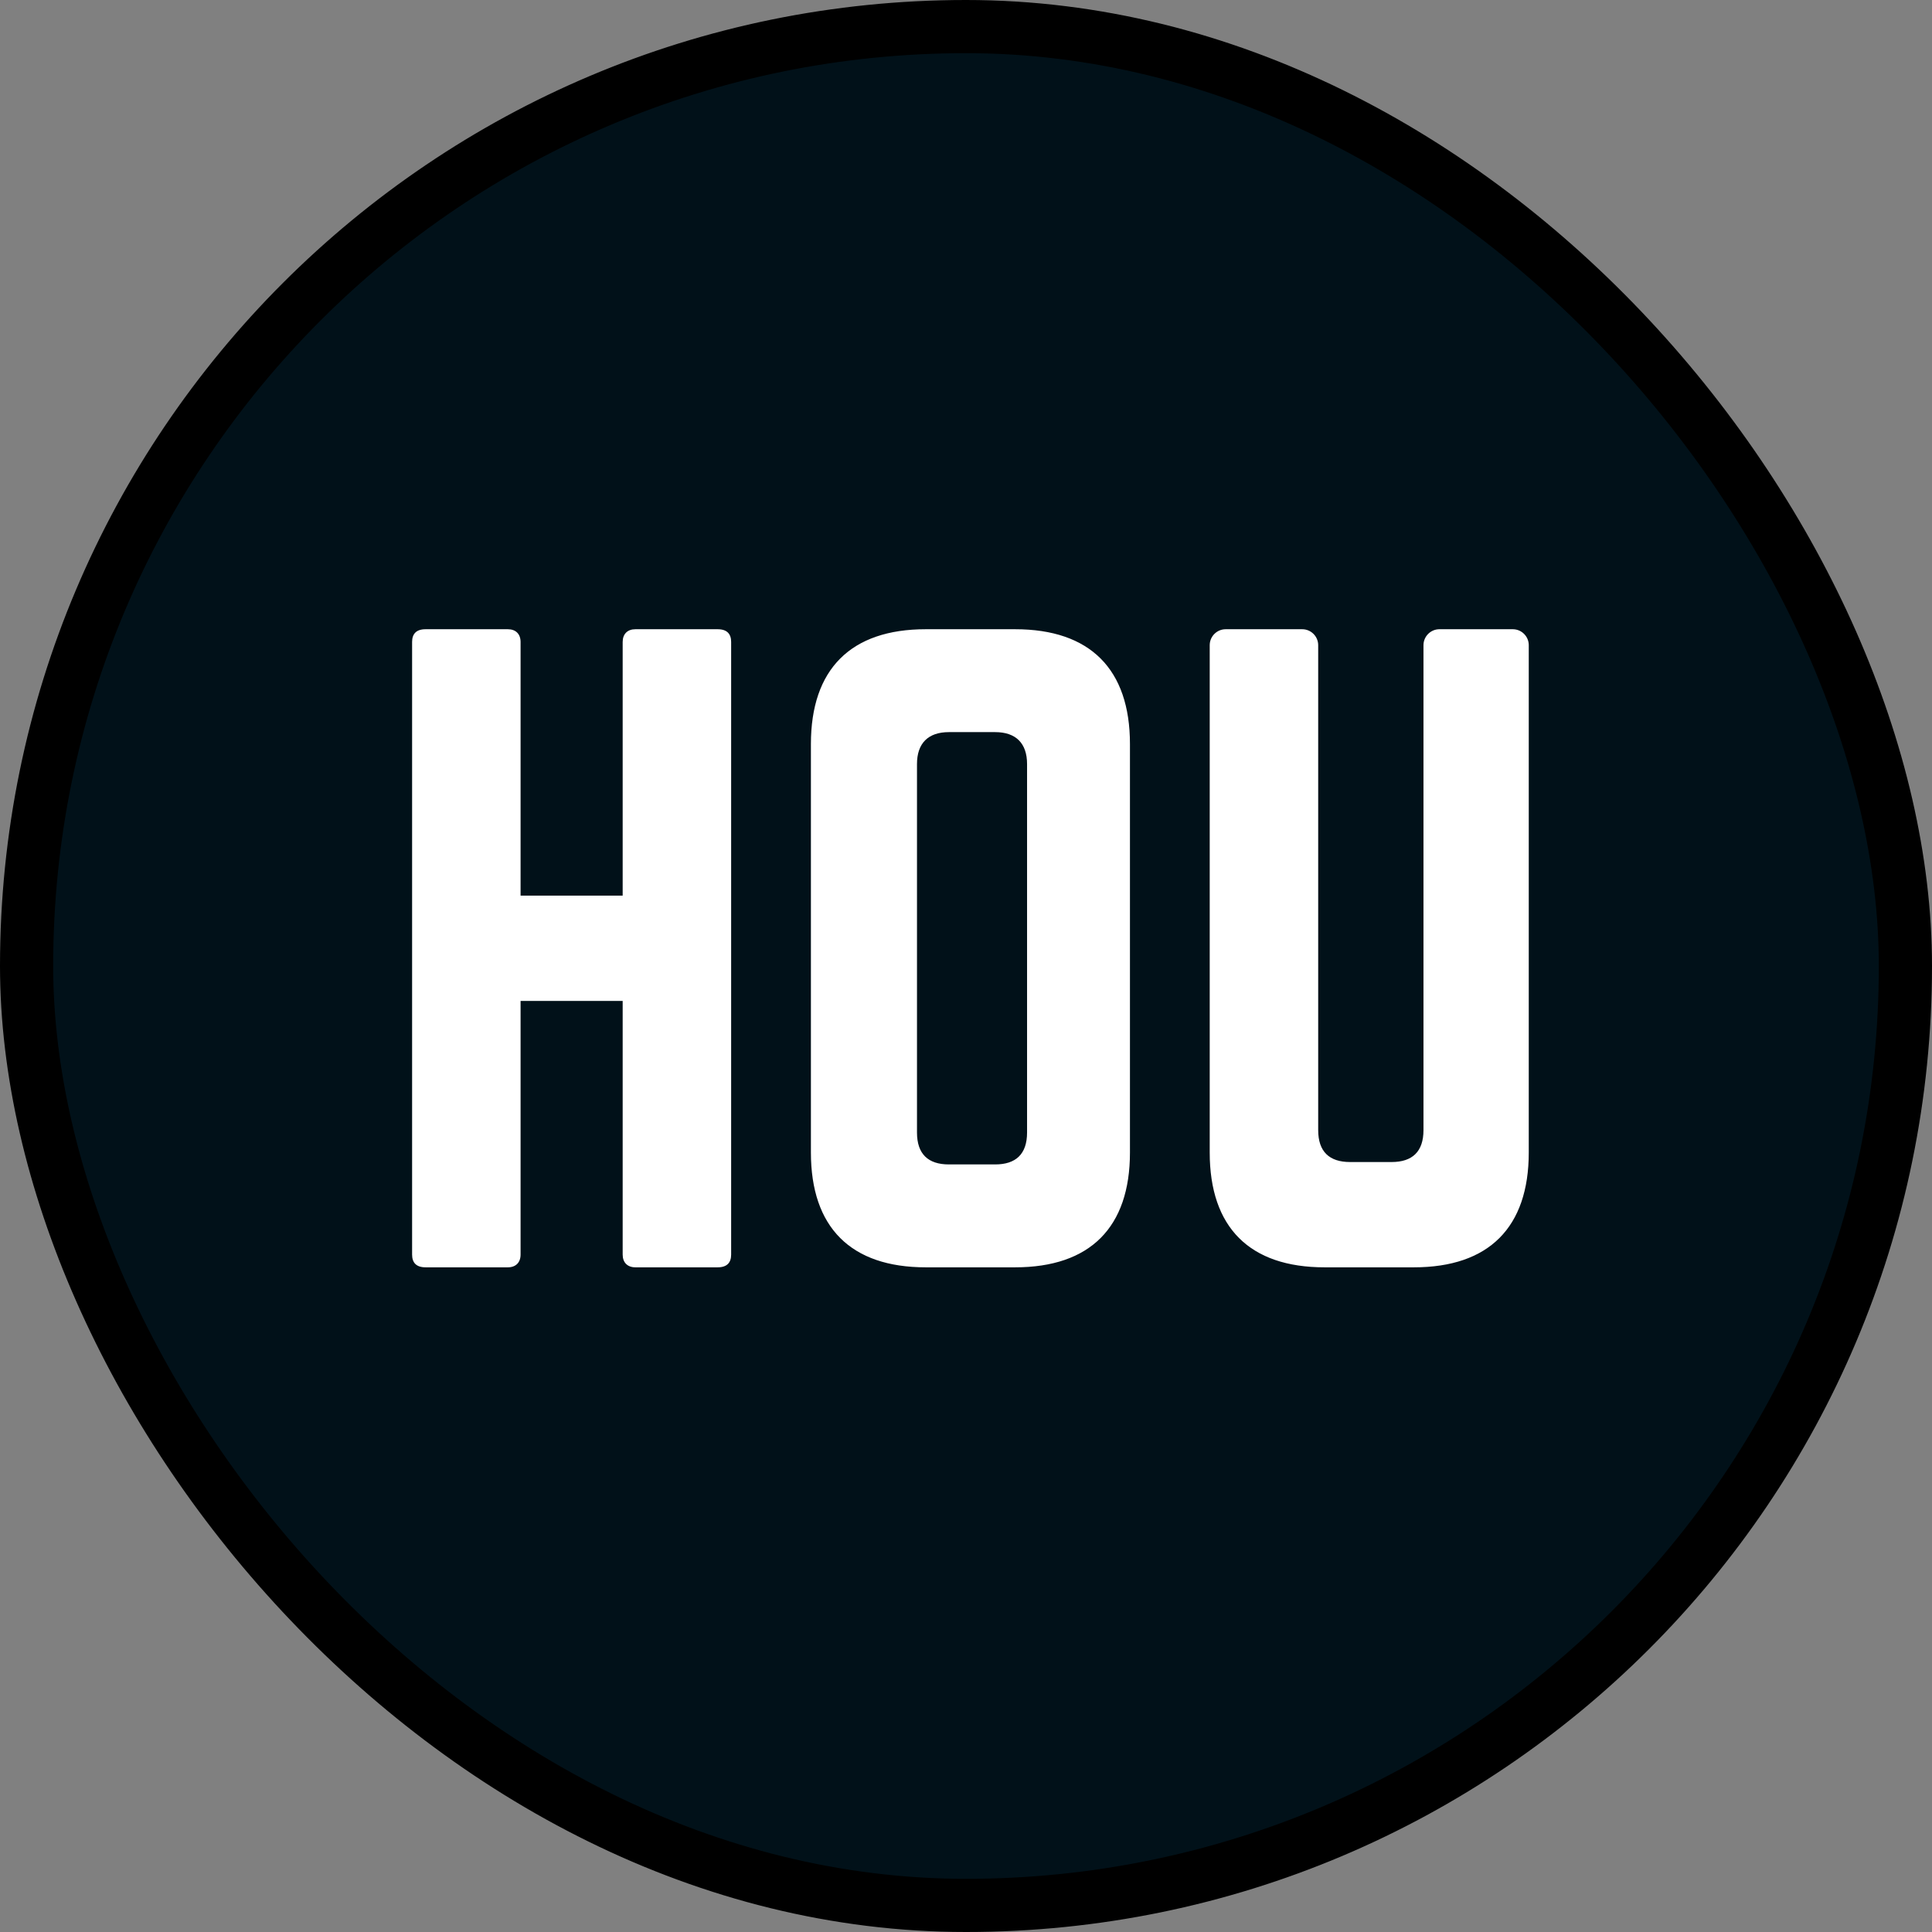
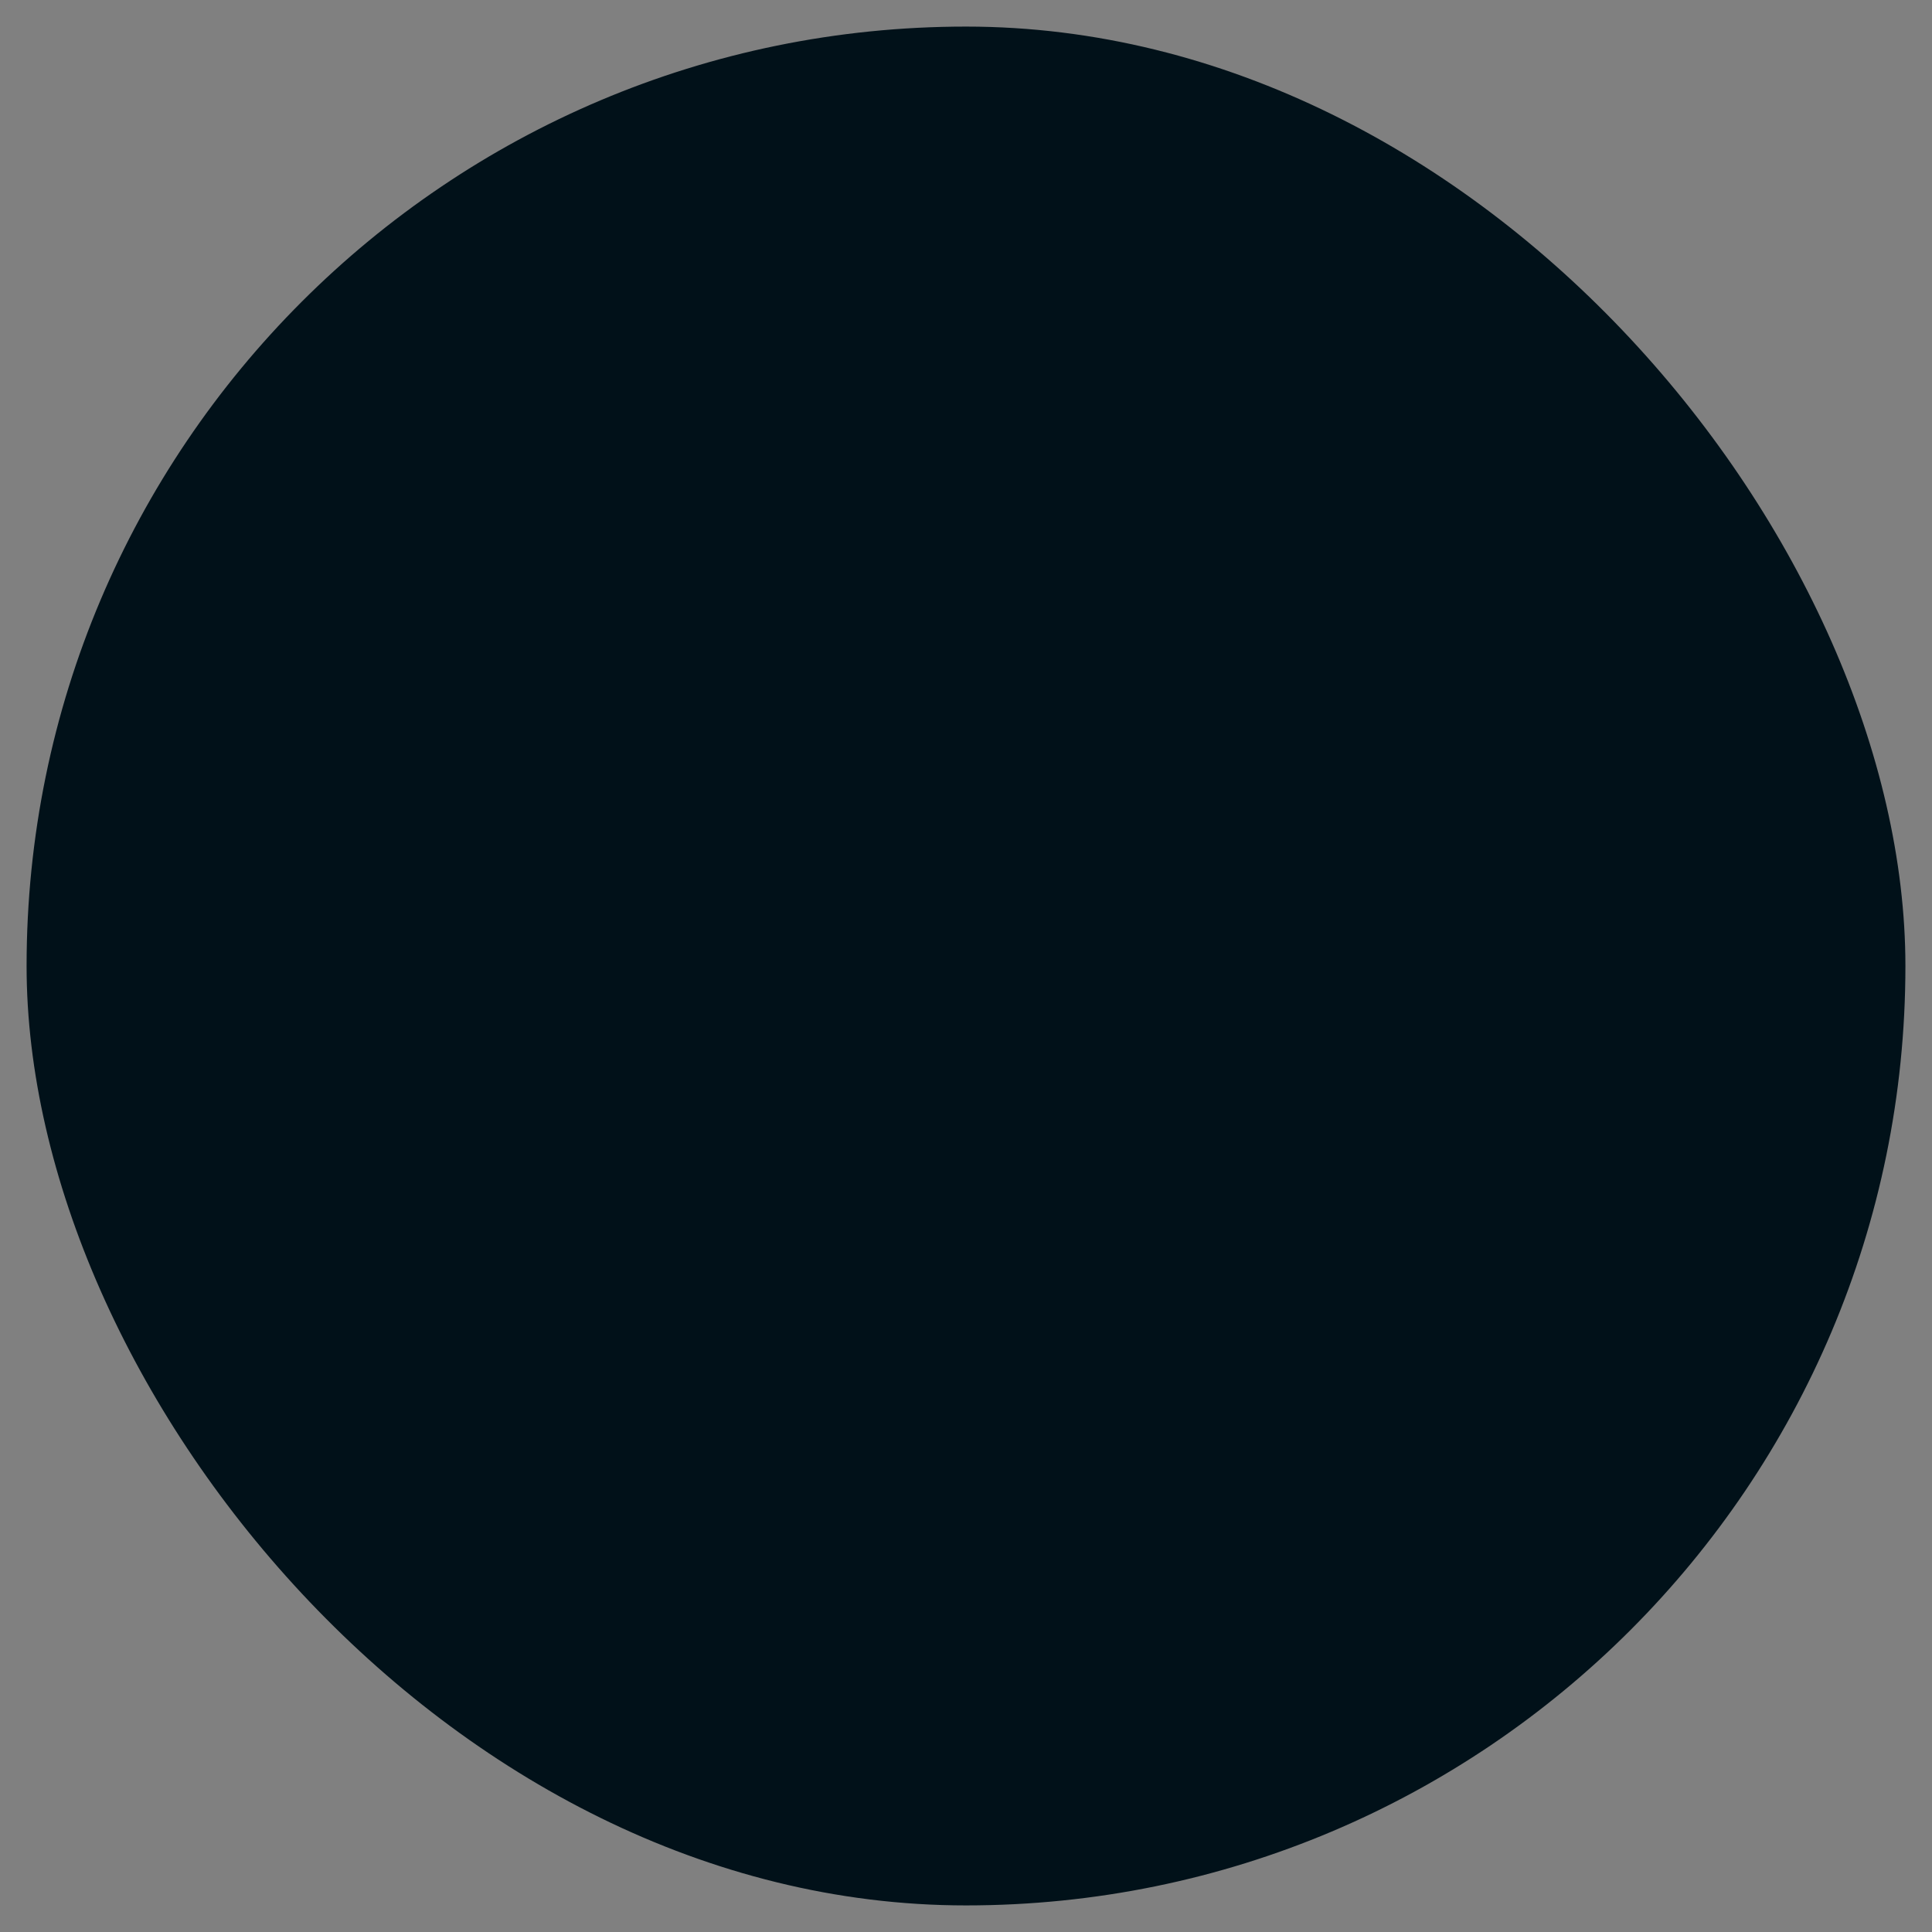
<svg xmlns="http://www.w3.org/2000/svg" width="218" height="218" fill="none" viewBox="0 0 218 218">
  <rect x="0" y="0" width="218" height="218" fill="#808080" stroke="none" />
  <rect width="212" height="212" x="3" y="3" fill="#011119" rx="106" />
-   <rect width="212" height="212" x="3" y="3" stroke="#000" stroke-width="6" rx="106" />
-   <path fill="#fff" d="M70.26 101.06V72.44C70.26 71.54 70.8 71 71.7 71H80.97C82.05 71 82.5 71.54 82.5 72.44V141.56C82.5 142.46 82.05 143 80.97 143H71.7C70.8 143 70.26 142.46 70.26 141.56V112.94H58.74V141.56C58.74 142.46 58.2 143 57.3 143H48.03C46.95 143 46.5 142.46 46.5 141.56V72.44C46.5 71.54 46.95 71 48.03 71H57.3C58.2 71 58.74 71.54 58.74 72.44V101.06H70.26ZM91.5 130.04V83.96C91.5 75.5 96 71 104.46 71H114.54C123 71 127.5 75.5 127.5 83.96V130.04C127.5 138.5 123 143 114.54 143H104.46C96 143 91.5 138.5 91.5 130.04ZM107.07 131.39H112.29C114.63 131.39 115.89 130.22 115.89 127.79V86.21C115.89 83.87 114.63 82.61 112.29 82.61H107.07C104.73 82.61 103.47 83.87 103.47 86.21V127.79C103.47 130.22 104.73 131.39 107.07 131.39ZM162.42 71H170.7C171.69 71 172.5 71.81 172.5 72.8V130.04C172.5 138.5 168 143 159.54 143H149.46C141 143 136.5 138.5 136.5 130.04V72.8C136.5 71.81 137.31 71 138.3 71H146.94C147.93 71 148.74 71.81 148.74 72.8V127.52C148.74 129.95 150 131.12 152.34 131.12H157.02C159.36 131.12 160.62 129.95 160.62 127.52V72.8C160.62 71.81 161.43 71 162.42 71Z" />
</svg>